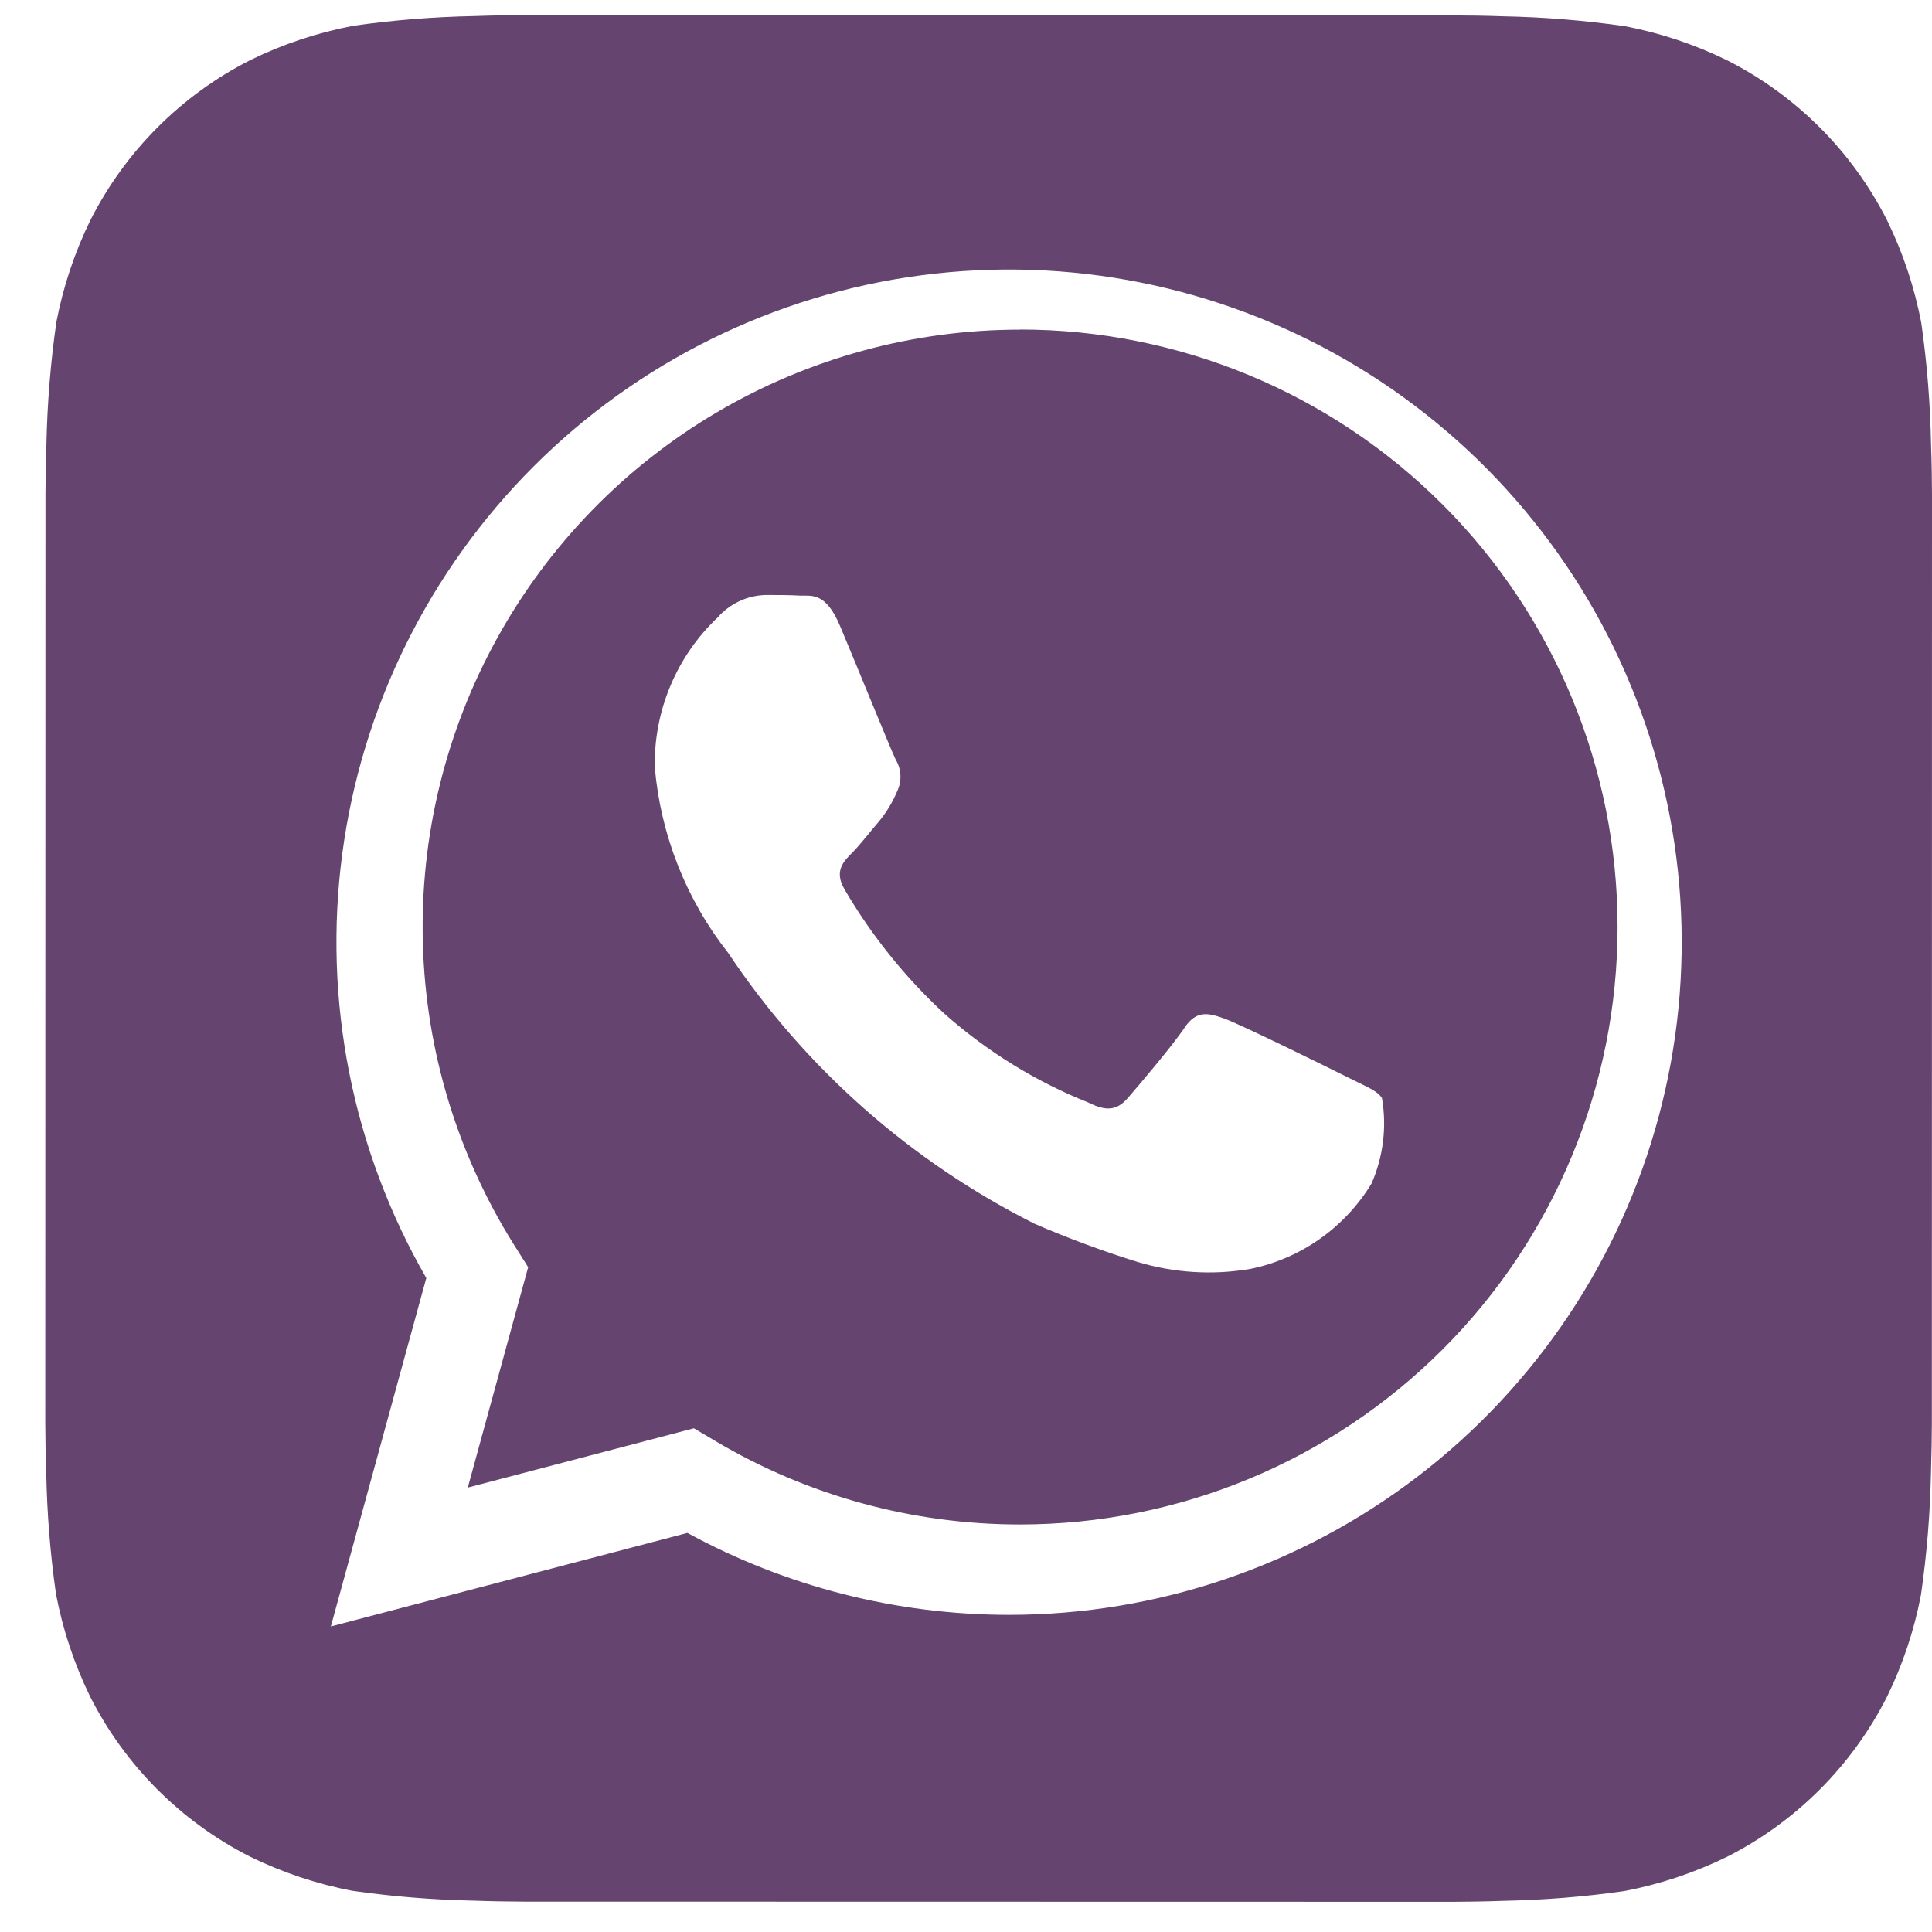
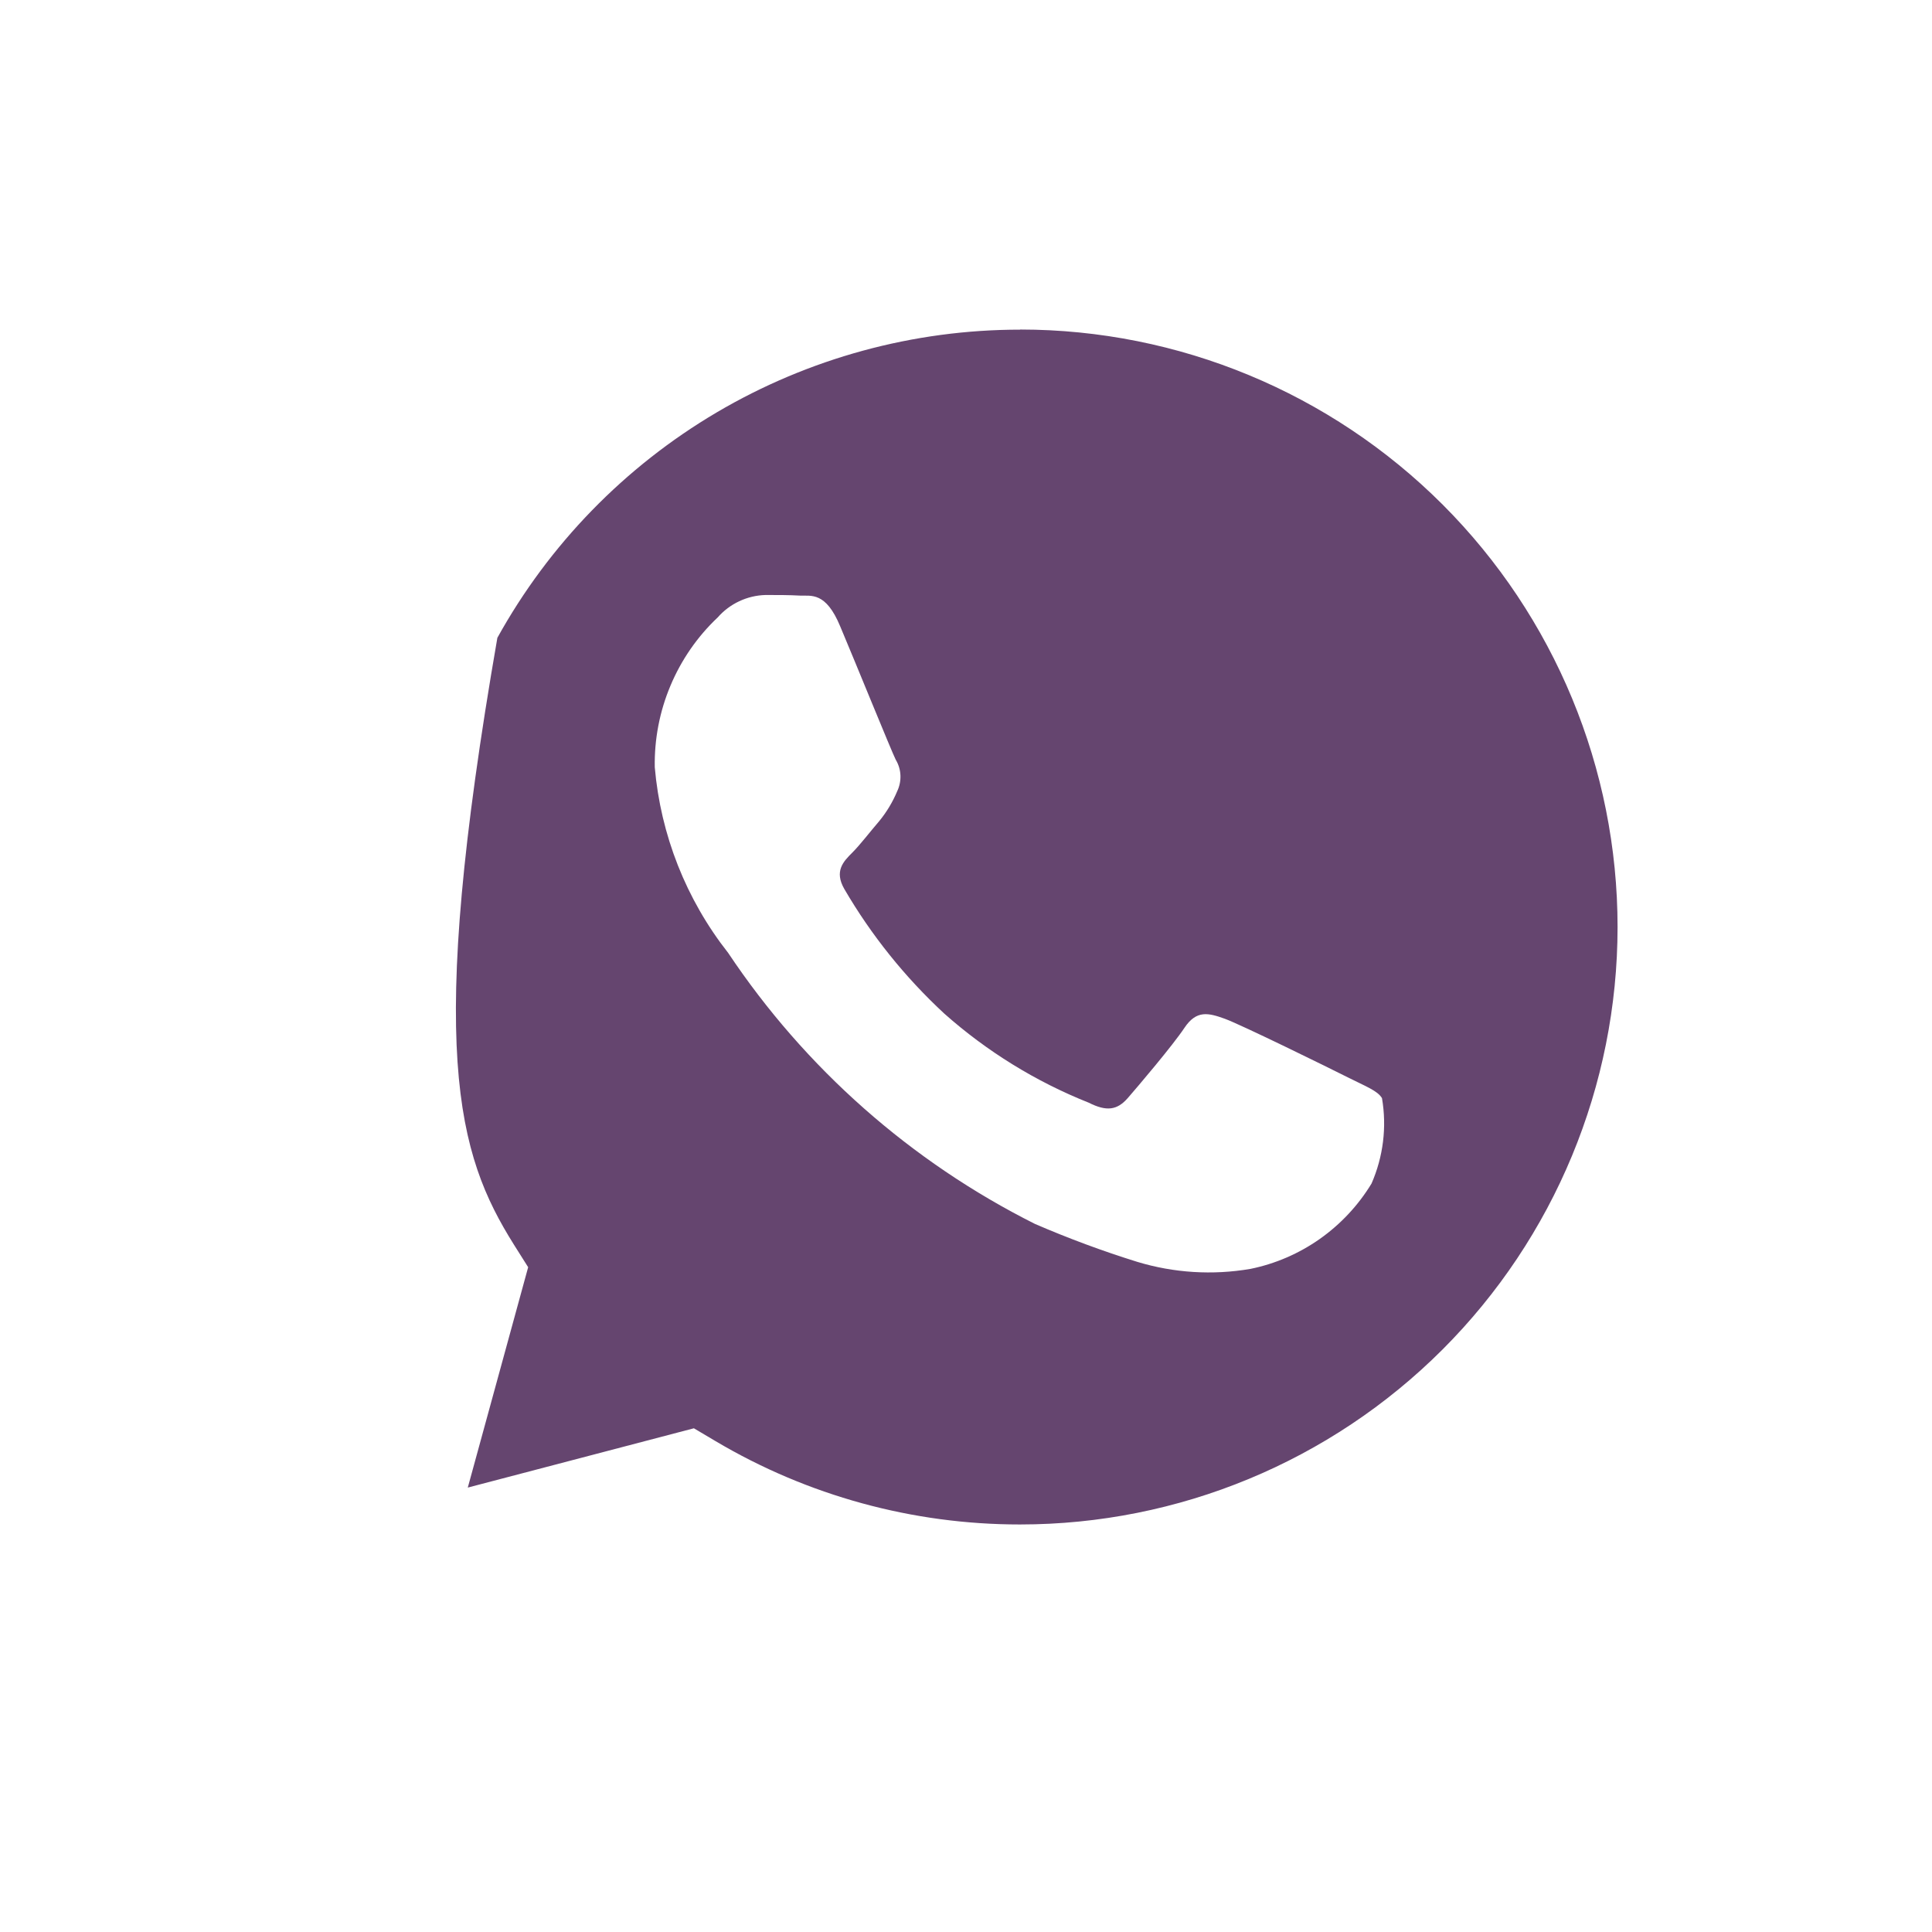
<svg xmlns="http://www.w3.org/2000/svg" width="32" height="32" viewBox="0 0 32 32" fill="none">
-   <path d="M31.984 7.355C31.971 6.685 31.918 6.016 31.823 5.352C31.711 4.761 31.52 4.189 31.256 3.649C30.678 2.507 29.751 1.579 28.609 1C28.073 0.737 27.504 0.547 26.917 0.434C26.248 0.338 25.574 0.283 24.898 0.27C24.613 0.259 24.242 0.255 24.07 0.255L8.683 0.25C8.511 0.25 8.141 0.255 7.855 0.266C7.184 0.279 6.515 0.332 5.852 0.427C5.261 0.539 4.688 0.73 4.148 0.994C3.007 1.572 2.079 2.499 1.5 3.641C1.237 4.177 1.047 4.746 0.934 5.333C0.838 6.002 0.783 6.676 0.769 7.352C0.759 7.638 0.753 8.008 0.753 8.18L0.75 23.568C0.75 23.74 0.755 24.111 0.766 24.396C0.779 25.067 0.832 25.736 0.927 26.4C1.039 26.99 1.23 27.563 1.494 28.103C2.072 29.245 2.999 30.172 4.141 30.752C4.677 31.014 5.246 31.205 5.833 31.317C6.502 31.413 7.176 31.468 7.852 31.481C8.137 31.492 8.508 31.497 8.68 31.497L24.067 31.5C24.239 31.5 24.609 31.495 24.895 31.484C25.566 31.471 26.235 31.418 26.898 31.323C27.489 31.211 28.062 31.02 28.602 30.756C29.744 30.178 30.672 29.251 31.252 28.109C31.515 27.573 31.705 27.004 31.817 26.417C31.914 25.748 31.969 25.074 31.983 24.398C31.992 24.112 31.998 23.742 31.998 23.57L32 8.183C32 8.011 31.995 7.641 31.984 7.355ZM16.714 26.747H16.709C14.85 26.746 13.019 26.28 11.386 25.39L5.48 26.939L7.061 21.168C5.837 19.044 5.347 16.574 5.669 14.143C5.991 11.713 7.106 9.456 8.841 7.723C10.575 5.99 12.834 4.878 15.265 4.559C17.696 4.24 20.164 4.732 22.288 5.959C24.41 7.186 26.07 9.079 27.007 11.345C27.945 13.611 28.109 16.122 27.474 18.491C26.839 20.859 25.44 22.952 23.495 24.445C21.55 25.937 19.166 26.747 16.714 26.747Z" fill="#65456F" />
-   <path d="M16.899 5.46C15.131 5.459 13.395 5.933 11.872 6.83C10.349 7.728 9.094 9.017 8.238 10.564C7.381 12.111 6.955 13.86 7.004 15.627C7.052 17.395 7.573 19.117 8.512 20.615L8.748 20.989L7.748 24.639L11.493 23.657L11.854 23.871C13.378 24.774 15.117 25.25 16.889 25.25H16.894C19.519 25.25 22.036 24.208 23.892 22.353C25.748 20.497 26.791 17.98 26.792 15.356C26.792 12.731 25.75 10.214 23.895 8.358C22.039 6.502 19.522 5.459 16.898 5.458L16.899 5.46ZM22.717 19.603C22.498 19.964 22.206 20.276 21.861 20.52C21.516 20.763 21.124 20.933 20.71 21.017C20.085 21.124 19.443 21.084 18.836 20.9C18.261 20.721 17.695 20.511 17.142 20.272C15.087 19.241 13.336 17.694 12.06 15.782C11.364 14.897 10.942 13.828 10.845 12.707C10.837 12.244 10.925 11.784 11.105 11.357C11.284 10.93 11.55 10.545 11.887 10.227C11.986 10.114 12.108 10.022 12.245 9.958C12.381 9.894 12.529 9.859 12.68 9.855C12.877 9.855 13.076 9.855 13.249 9.865C13.433 9.873 13.677 9.795 13.917 10.376C14.168 10.97 14.762 12.434 14.836 12.583C14.883 12.661 14.91 12.749 14.914 12.84C14.918 12.931 14.9 13.022 14.861 13.104C14.786 13.283 14.686 13.45 14.563 13.6C14.413 13.774 14.251 13.987 14.118 14.121C13.967 14.27 13.814 14.43 13.986 14.727C14.432 15.492 14.99 16.186 15.64 16.788C16.346 17.415 17.156 17.915 18.033 18.264C18.33 18.414 18.504 18.387 18.678 18.189C18.851 17.99 19.421 17.32 19.619 17.023C19.818 16.726 20.015 16.776 20.287 16.874C20.559 16.973 22.024 17.693 22.321 17.843C22.618 17.993 22.817 18.065 22.89 18.189C22.972 18.667 22.911 19.158 22.717 19.603Z" fill="#65456F" />
+   <path d="M16.899 5.46C15.131 5.459 13.395 5.933 11.872 6.83C10.349 7.728 9.094 9.017 8.238 10.564C7.052 17.395 7.573 19.117 8.512 20.615L8.748 20.989L7.748 24.639L11.493 23.657L11.854 23.871C13.378 24.774 15.117 25.25 16.889 25.25H16.894C19.519 25.25 22.036 24.208 23.892 22.353C25.748 20.497 26.791 17.98 26.792 15.356C26.792 12.731 25.75 10.214 23.895 8.358C22.039 6.502 19.522 5.459 16.898 5.458L16.899 5.46ZM22.717 19.603C22.498 19.964 22.206 20.276 21.861 20.52C21.516 20.763 21.124 20.933 20.71 21.017C20.085 21.124 19.443 21.084 18.836 20.9C18.261 20.721 17.695 20.511 17.142 20.272C15.087 19.241 13.336 17.694 12.06 15.782C11.364 14.897 10.942 13.828 10.845 12.707C10.837 12.244 10.925 11.784 11.105 11.357C11.284 10.93 11.55 10.545 11.887 10.227C11.986 10.114 12.108 10.022 12.245 9.958C12.381 9.894 12.529 9.859 12.68 9.855C12.877 9.855 13.076 9.855 13.249 9.865C13.433 9.873 13.677 9.795 13.917 10.376C14.168 10.97 14.762 12.434 14.836 12.583C14.883 12.661 14.91 12.749 14.914 12.84C14.918 12.931 14.9 13.022 14.861 13.104C14.786 13.283 14.686 13.45 14.563 13.6C14.413 13.774 14.251 13.987 14.118 14.121C13.967 14.27 13.814 14.43 13.986 14.727C14.432 15.492 14.99 16.186 15.64 16.788C16.346 17.415 17.156 17.915 18.033 18.264C18.33 18.414 18.504 18.387 18.678 18.189C18.851 17.99 19.421 17.32 19.619 17.023C19.818 16.726 20.015 16.776 20.287 16.874C20.559 16.973 22.024 17.693 22.321 17.843C22.618 17.993 22.817 18.065 22.89 18.189C22.972 18.667 22.911 19.158 22.717 19.603Z" fill="#65456F" />
</svg>